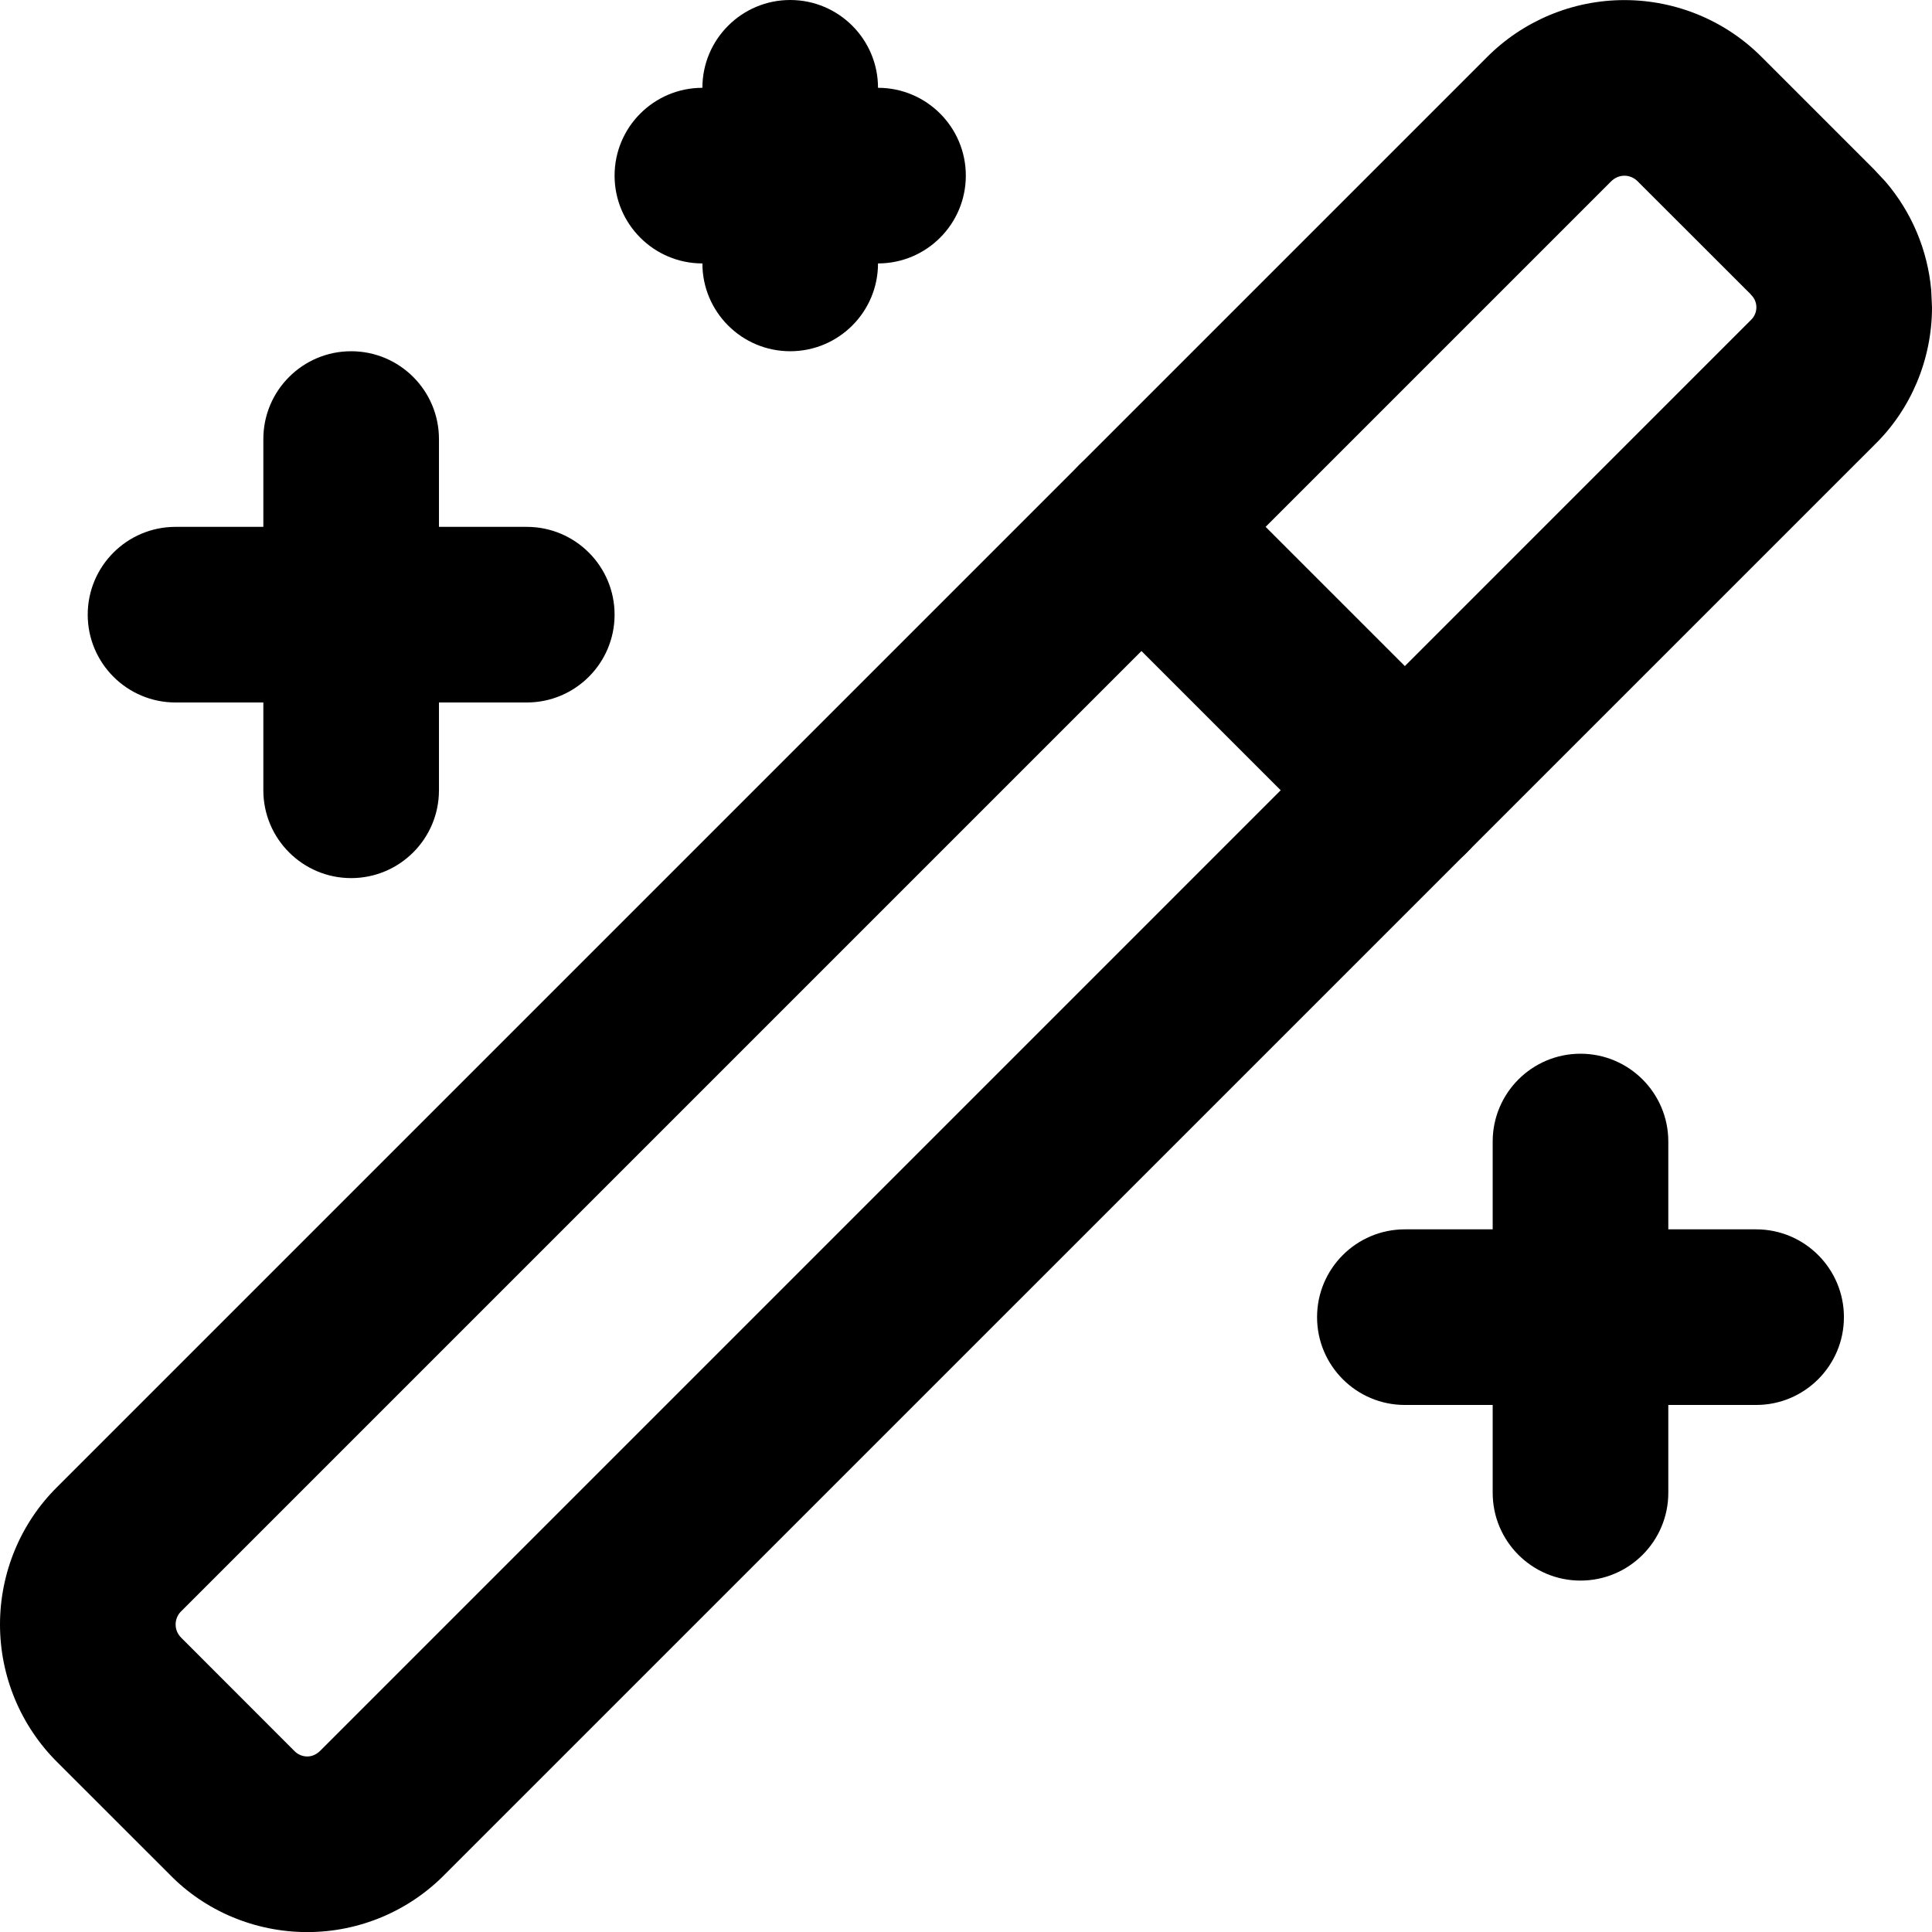
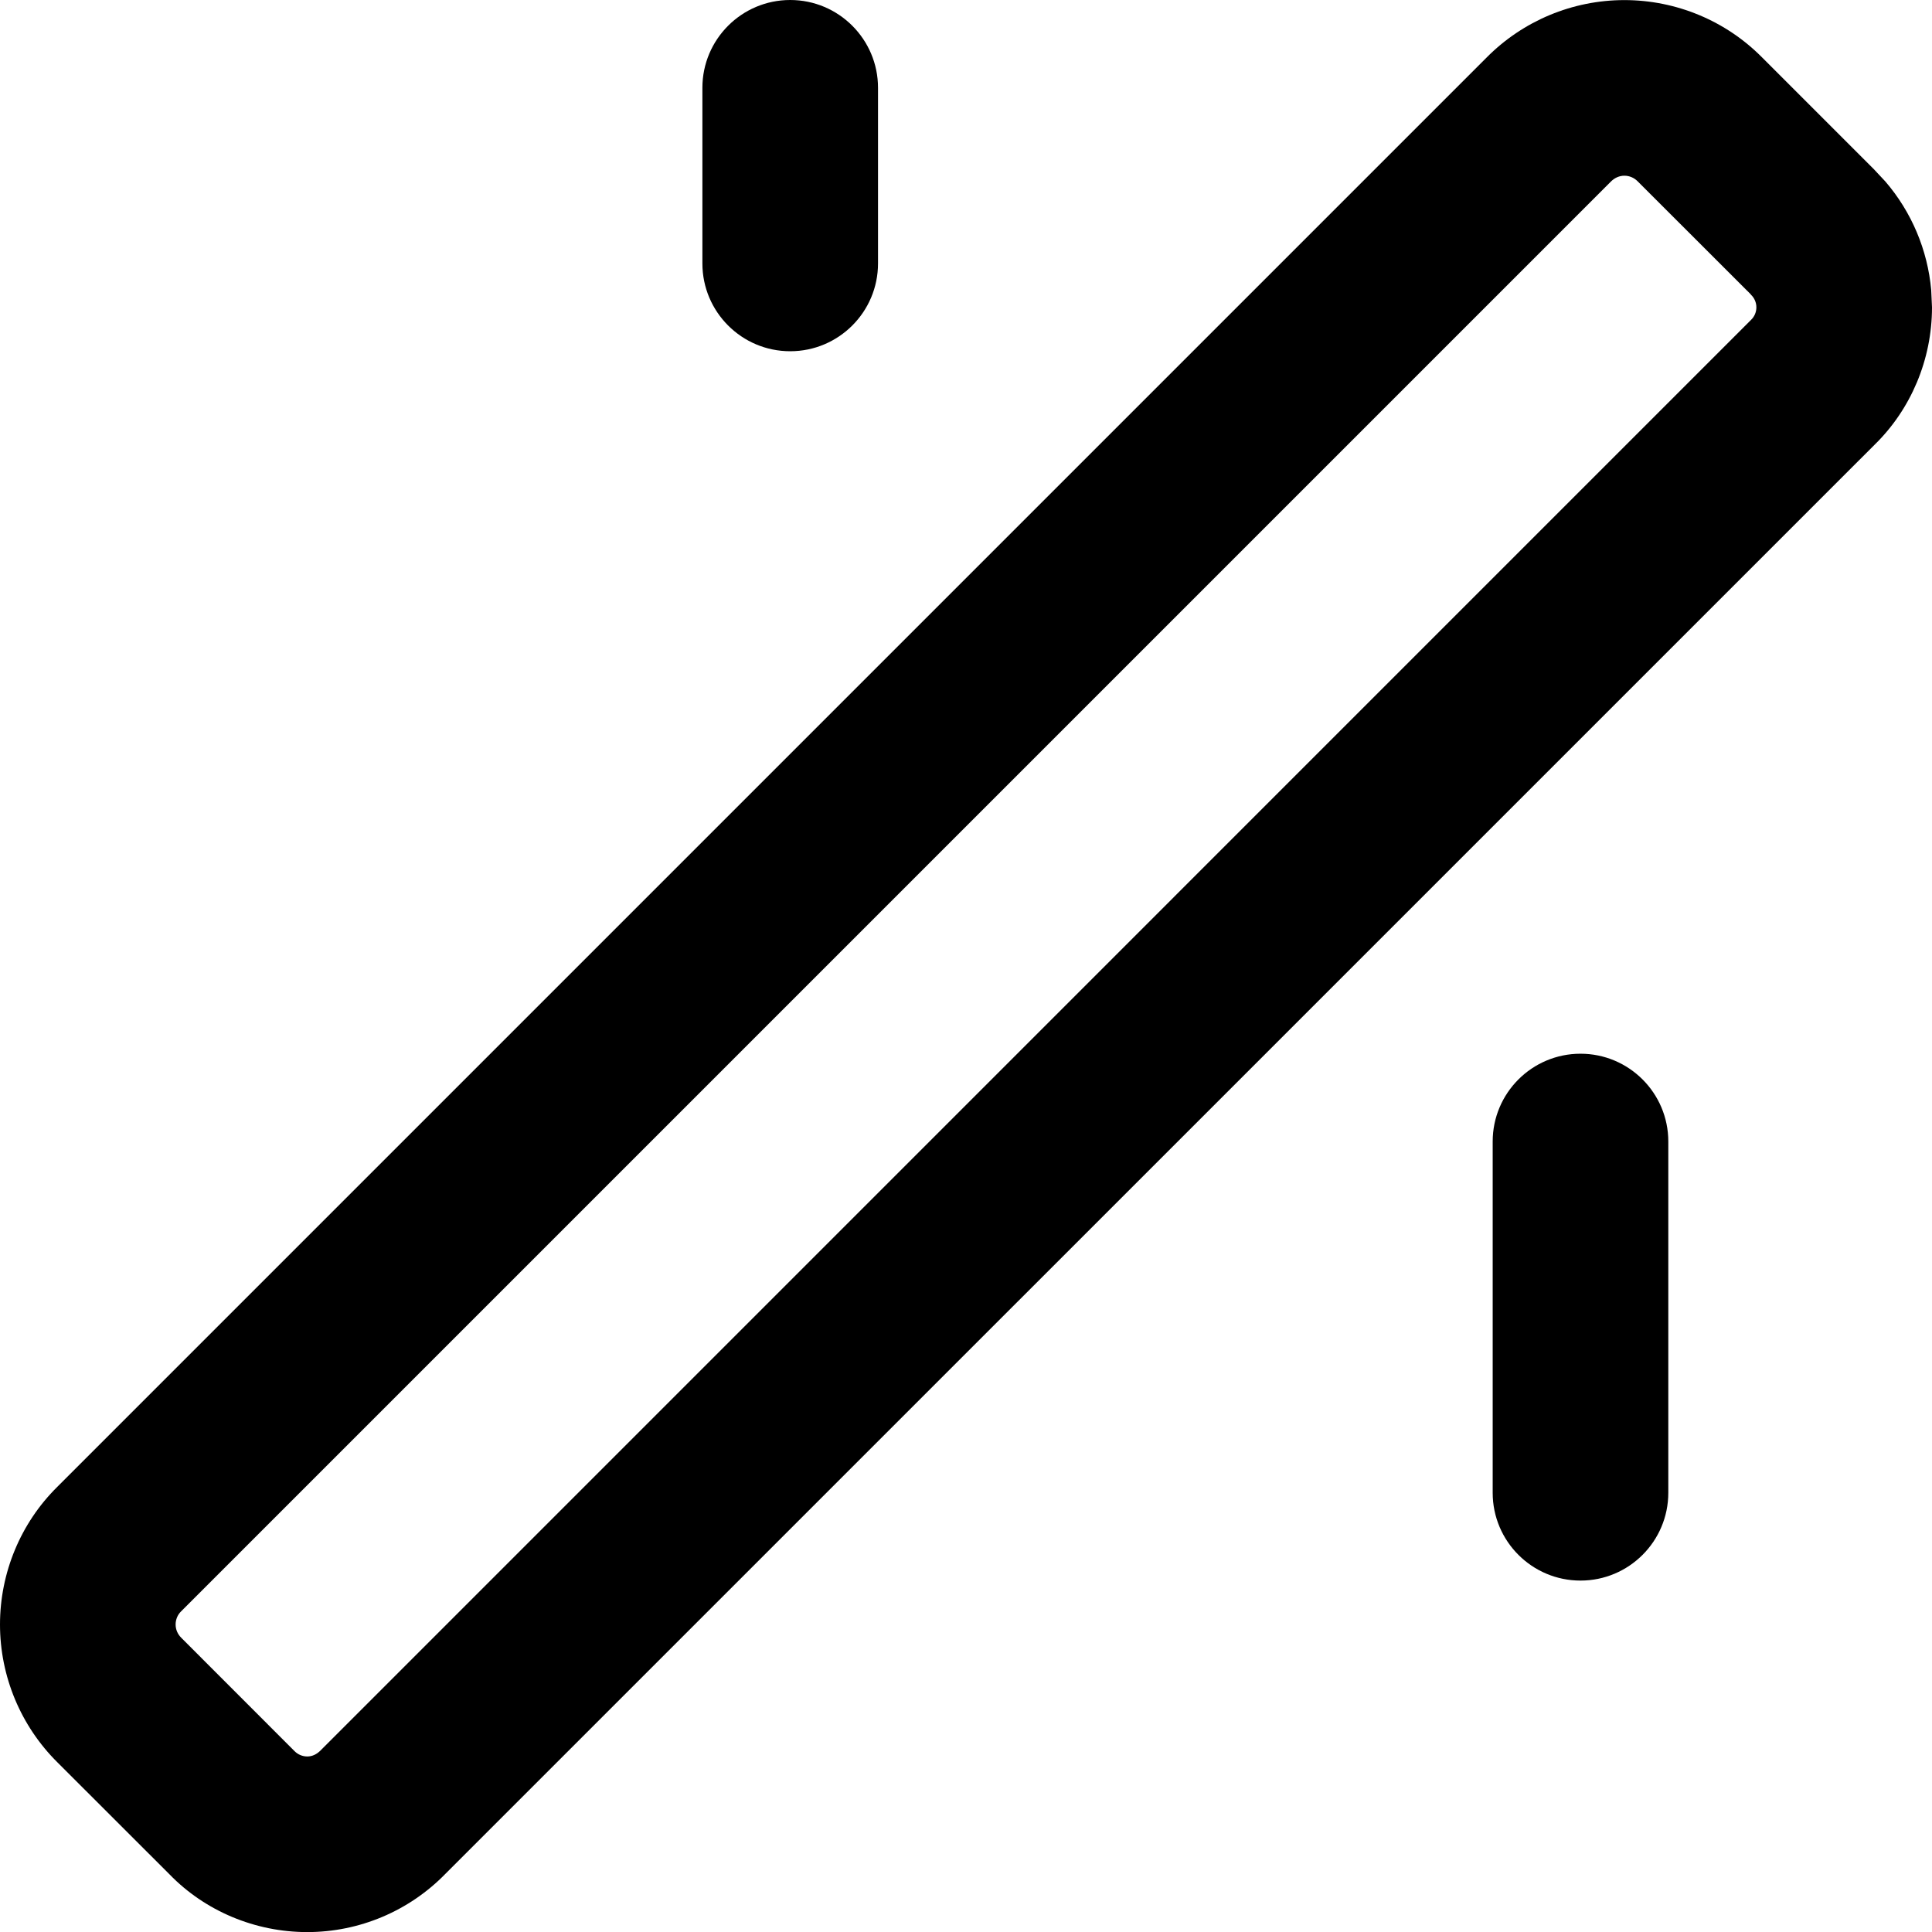
<svg xmlns="http://www.w3.org/2000/svg" width="22.002px" height="22.003px" viewBox="0 0 22.002 22.003" version="1.1">
  <title>编组</title>
  <g id="页面-1" stroke="none" stroke-width="1" fill="none" fill-rule="evenodd">
    <g id="pic官网" transform="translate(-1070, -3803)" fill="#000000" fill-rule="nonzero">
      <g id="抠图工具" transform="translate(0, 3604)">
        <g id="编组-7备份" transform="translate(1071, 192)">
          <g id="编组" transform="translate(0, 8)">
            <path d="M17.499,-0.999 C18.089,-0.999 18.654,-0.763 19.066,-0.347 L20.346,0.933 L20.354,0.942 L20.471,1.067 C20.77,1.415 20.952,1.847 20.993,2.303 L21.002,2.5 C21.002,3.094 20.762,3.662 20.346,4.067 L4.075,20.337 C3.661,20.763 3.093,21.003 2.499,21.003 C1.905,21.003 1.336,20.763 0.932,20.347 L-0.345,19.071 C-0.764,18.656 -1,18.09 -1,17.5 C-1,16.91 -0.764,16.344 -0.348,15.933 L15.928,-0.343 C16.343,-0.763 16.909,-0.999 17.499,-0.999 Z M17.499,1.001 C17.443,1.001 17.389,1.024 17.346,1.067 L1.062,17.351 C1.022,17.39 1,17.444 1,17.5 C1,17.556 1.022,17.61 1.066,17.653 L2.355,18.943 C2.393,18.981 2.445,19.003 2.499,19.003 C2.553,19.003 2.605,18.981 2.652,18.933 L18.941,2.643 C18.98,2.606 19.002,2.554 19.002,2.5 C19.002,2.446 18.98,2.394 18.941,2.357 L18.936,2.35 L17.648,1.063 C17.609,1.024 17.555,1.001 17.499,1.001 Z" id="路径" />
-             <path d="M11.292,4.293 C11.682,3.902 12.315,3.902 12.706,4.293 L15.706,7.293 C16.096,7.683 16.096,8.317 15.706,8.707 C15.315,9.098 14.682,9.098 14.292,8.707 L11.292,5.707 C10.901,5.317 10.901,4.683 11.292,4.293 Z" id="路径" />
-             <path d="M2.999,3 C3.551,3 3.999,3.448 3.999,4 L3.999,8 C3.999,8.552 3.551,9 2.999,9 C2.447,9 1.999,8.552 1.999,8 L1.999,4 C1.999,3.448 2.447,3 2.999,3 Z" id="路径" />
            <path d="M16.999,11 C17.551,11 17.999,11.448 17.999,12 L17.999,16 C17.999,16.552 17.551,17 16.999,17 C16.447,17 15.999,16.552 15.999,16 L15.999,12 C15.999,11.448 16.447,11 16.999,11 Z" id="路径" />
            <path d="M7.999,-1 C8.551,-1 8.999,-0.552 8.999,0 L8.999,2 C8.999,2.552 8.551,3 7.999,3 C7.447,3 6.999,2.552 6.999,2 L6.999,0 C6.999,-0.552 7.447,-1 7.999,-1 Z" id="路径" />
-             <path d="M4.999,5 C5.551,5 5.999,5.448 5.999,6 C5.999,6.552 5.551,7 4.999,7 L0.999,7 C0.447,7 -0.001,6.552 -0.001,6 C-0.001,5.448 0.447,5 0.999,5 L4.999,5 Z" id="路径" />
-             <path d="M18.999,13 C19.551,13 19.999,13.448 19.999,14 C19.999,14.552 19.551,15 18.999,15 L14.999,15 C14.447,15 13.999,14.552 13.999,14 C13.999,13.448 14.447,13 14.999,13 L18.999,13 Z" id="路径" />
-             <path d="M8.999,0 C9.551,0 9.999,0.448 9.999,1 C9.999,1.552 9.551,2 8.999,2 L6.999,2 C6.447,2 5.999,1.552 5.999,1 C5.999,0.448 6.447,0 6.999,0 L8.999,0 Z" id="路径" />
          </g>
        </g>
      </g>
    </g>
  </g>
</svg>